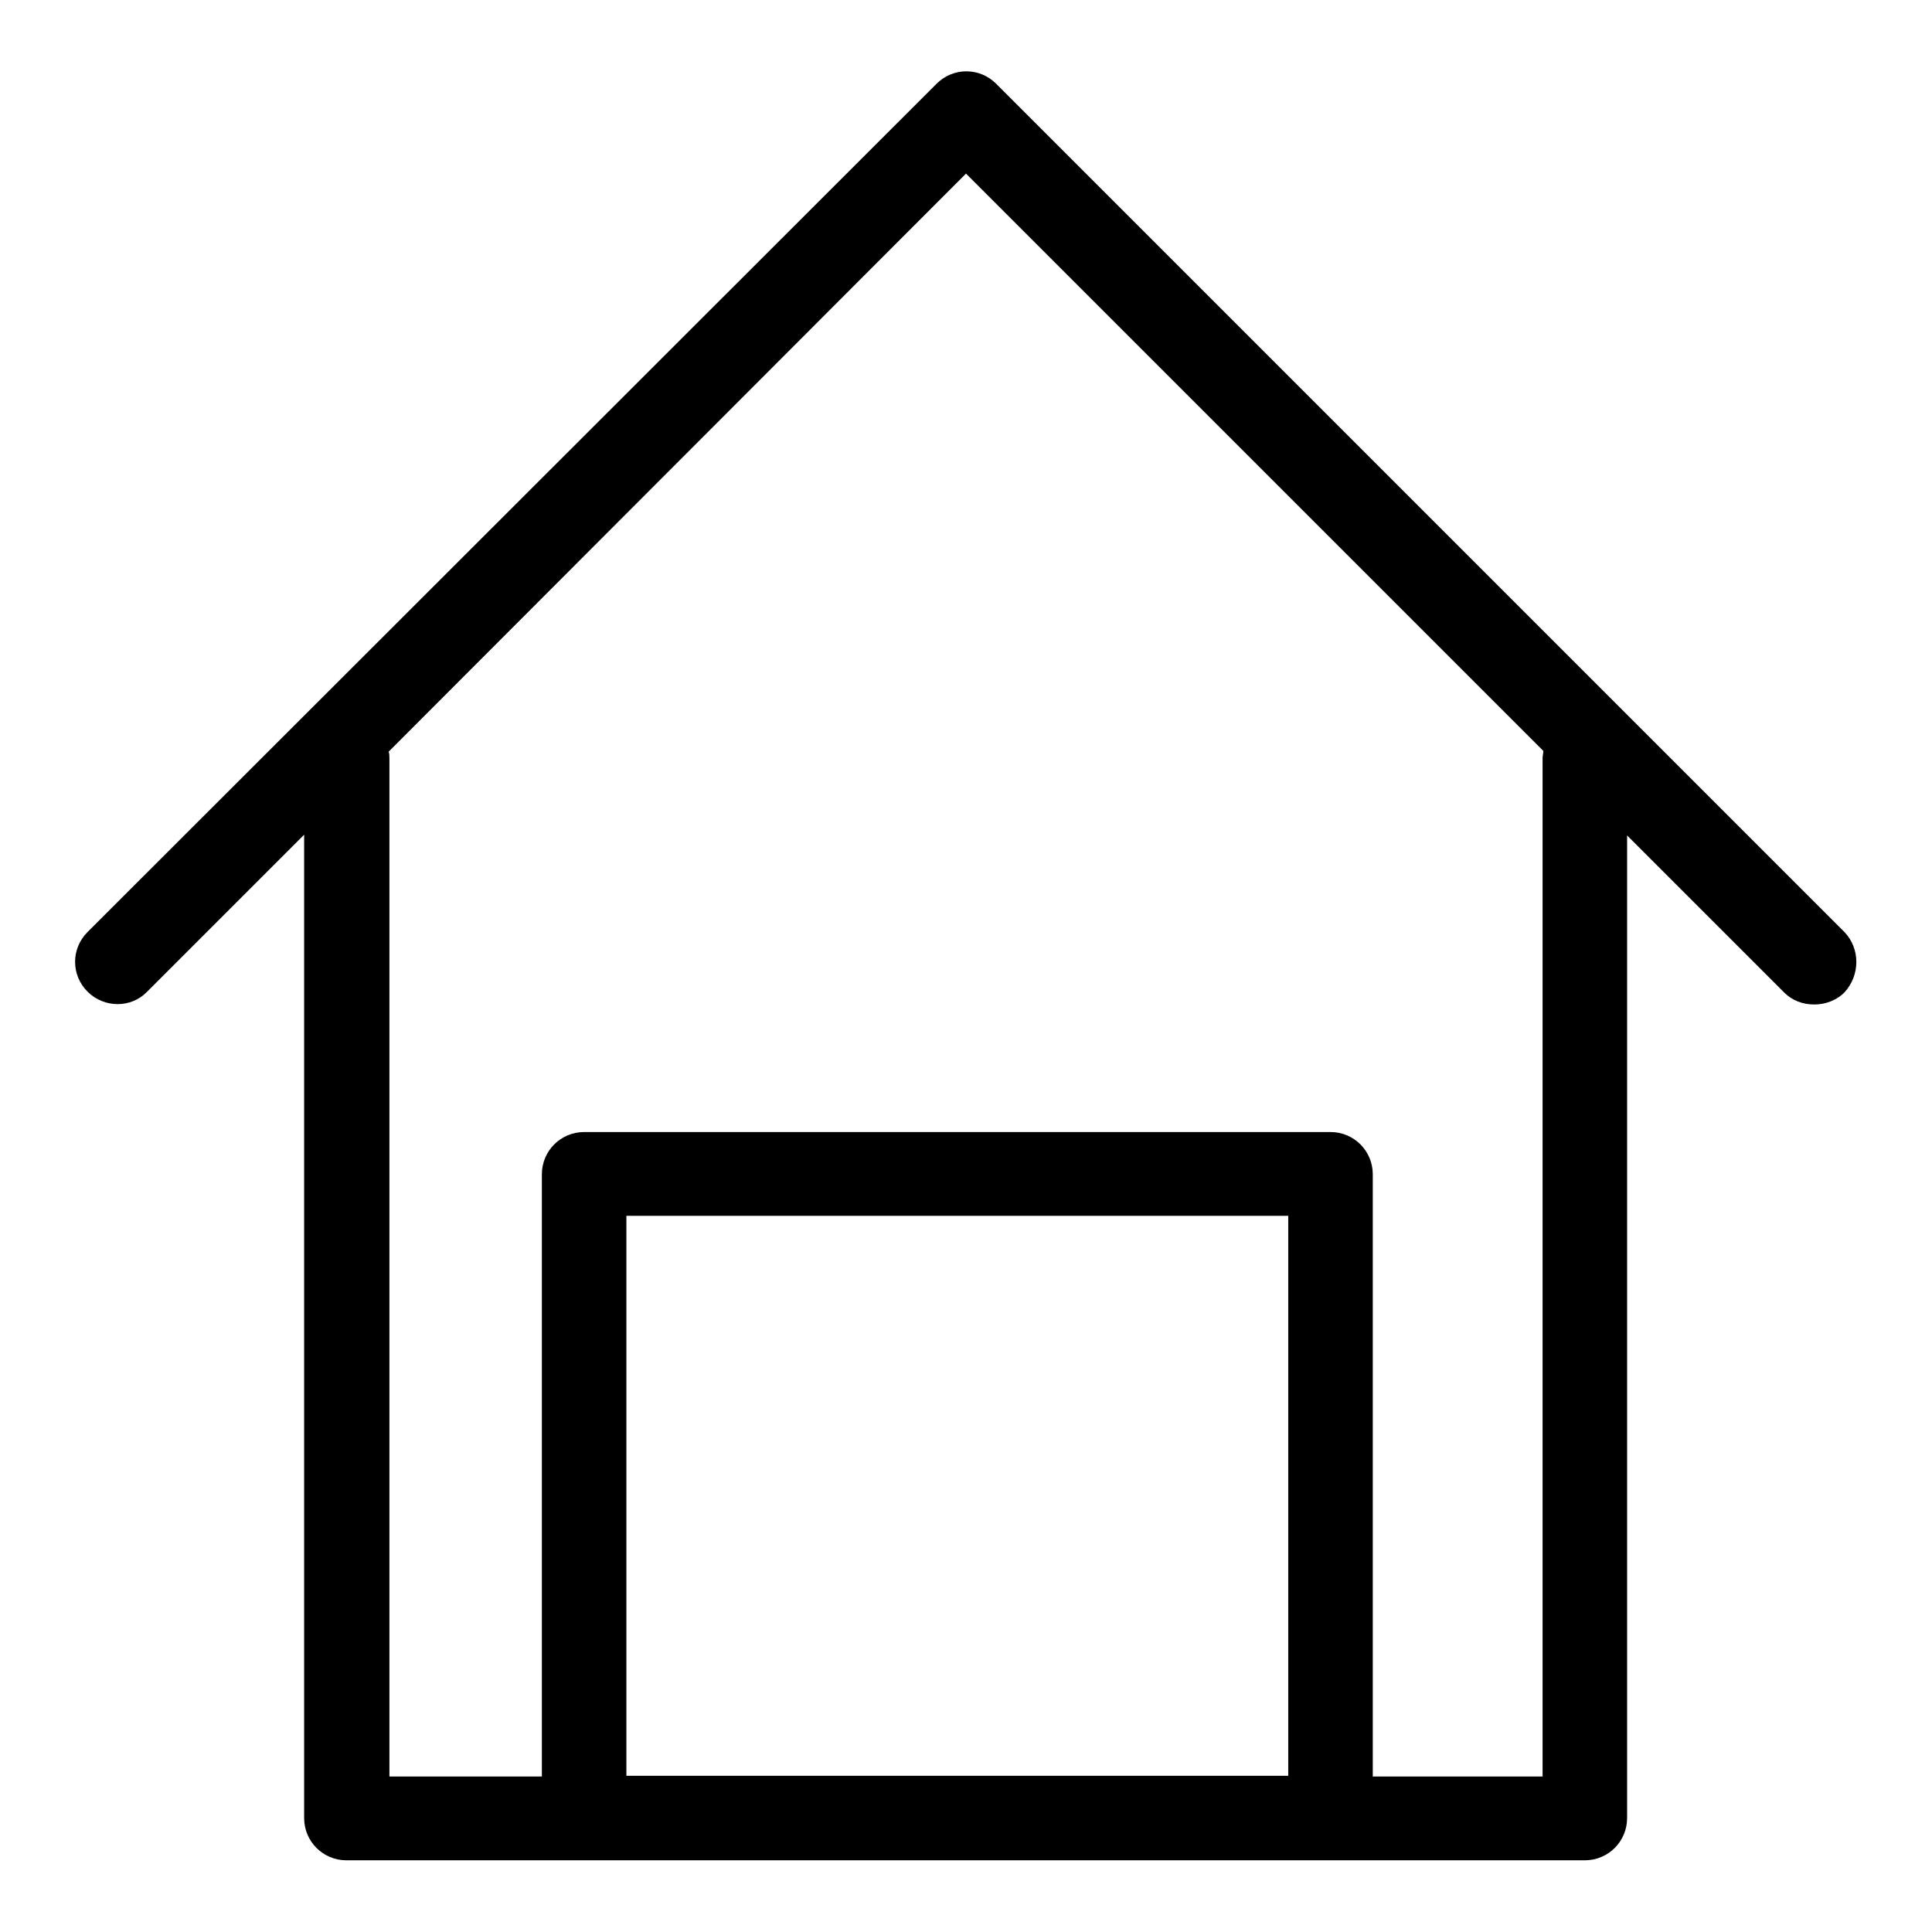
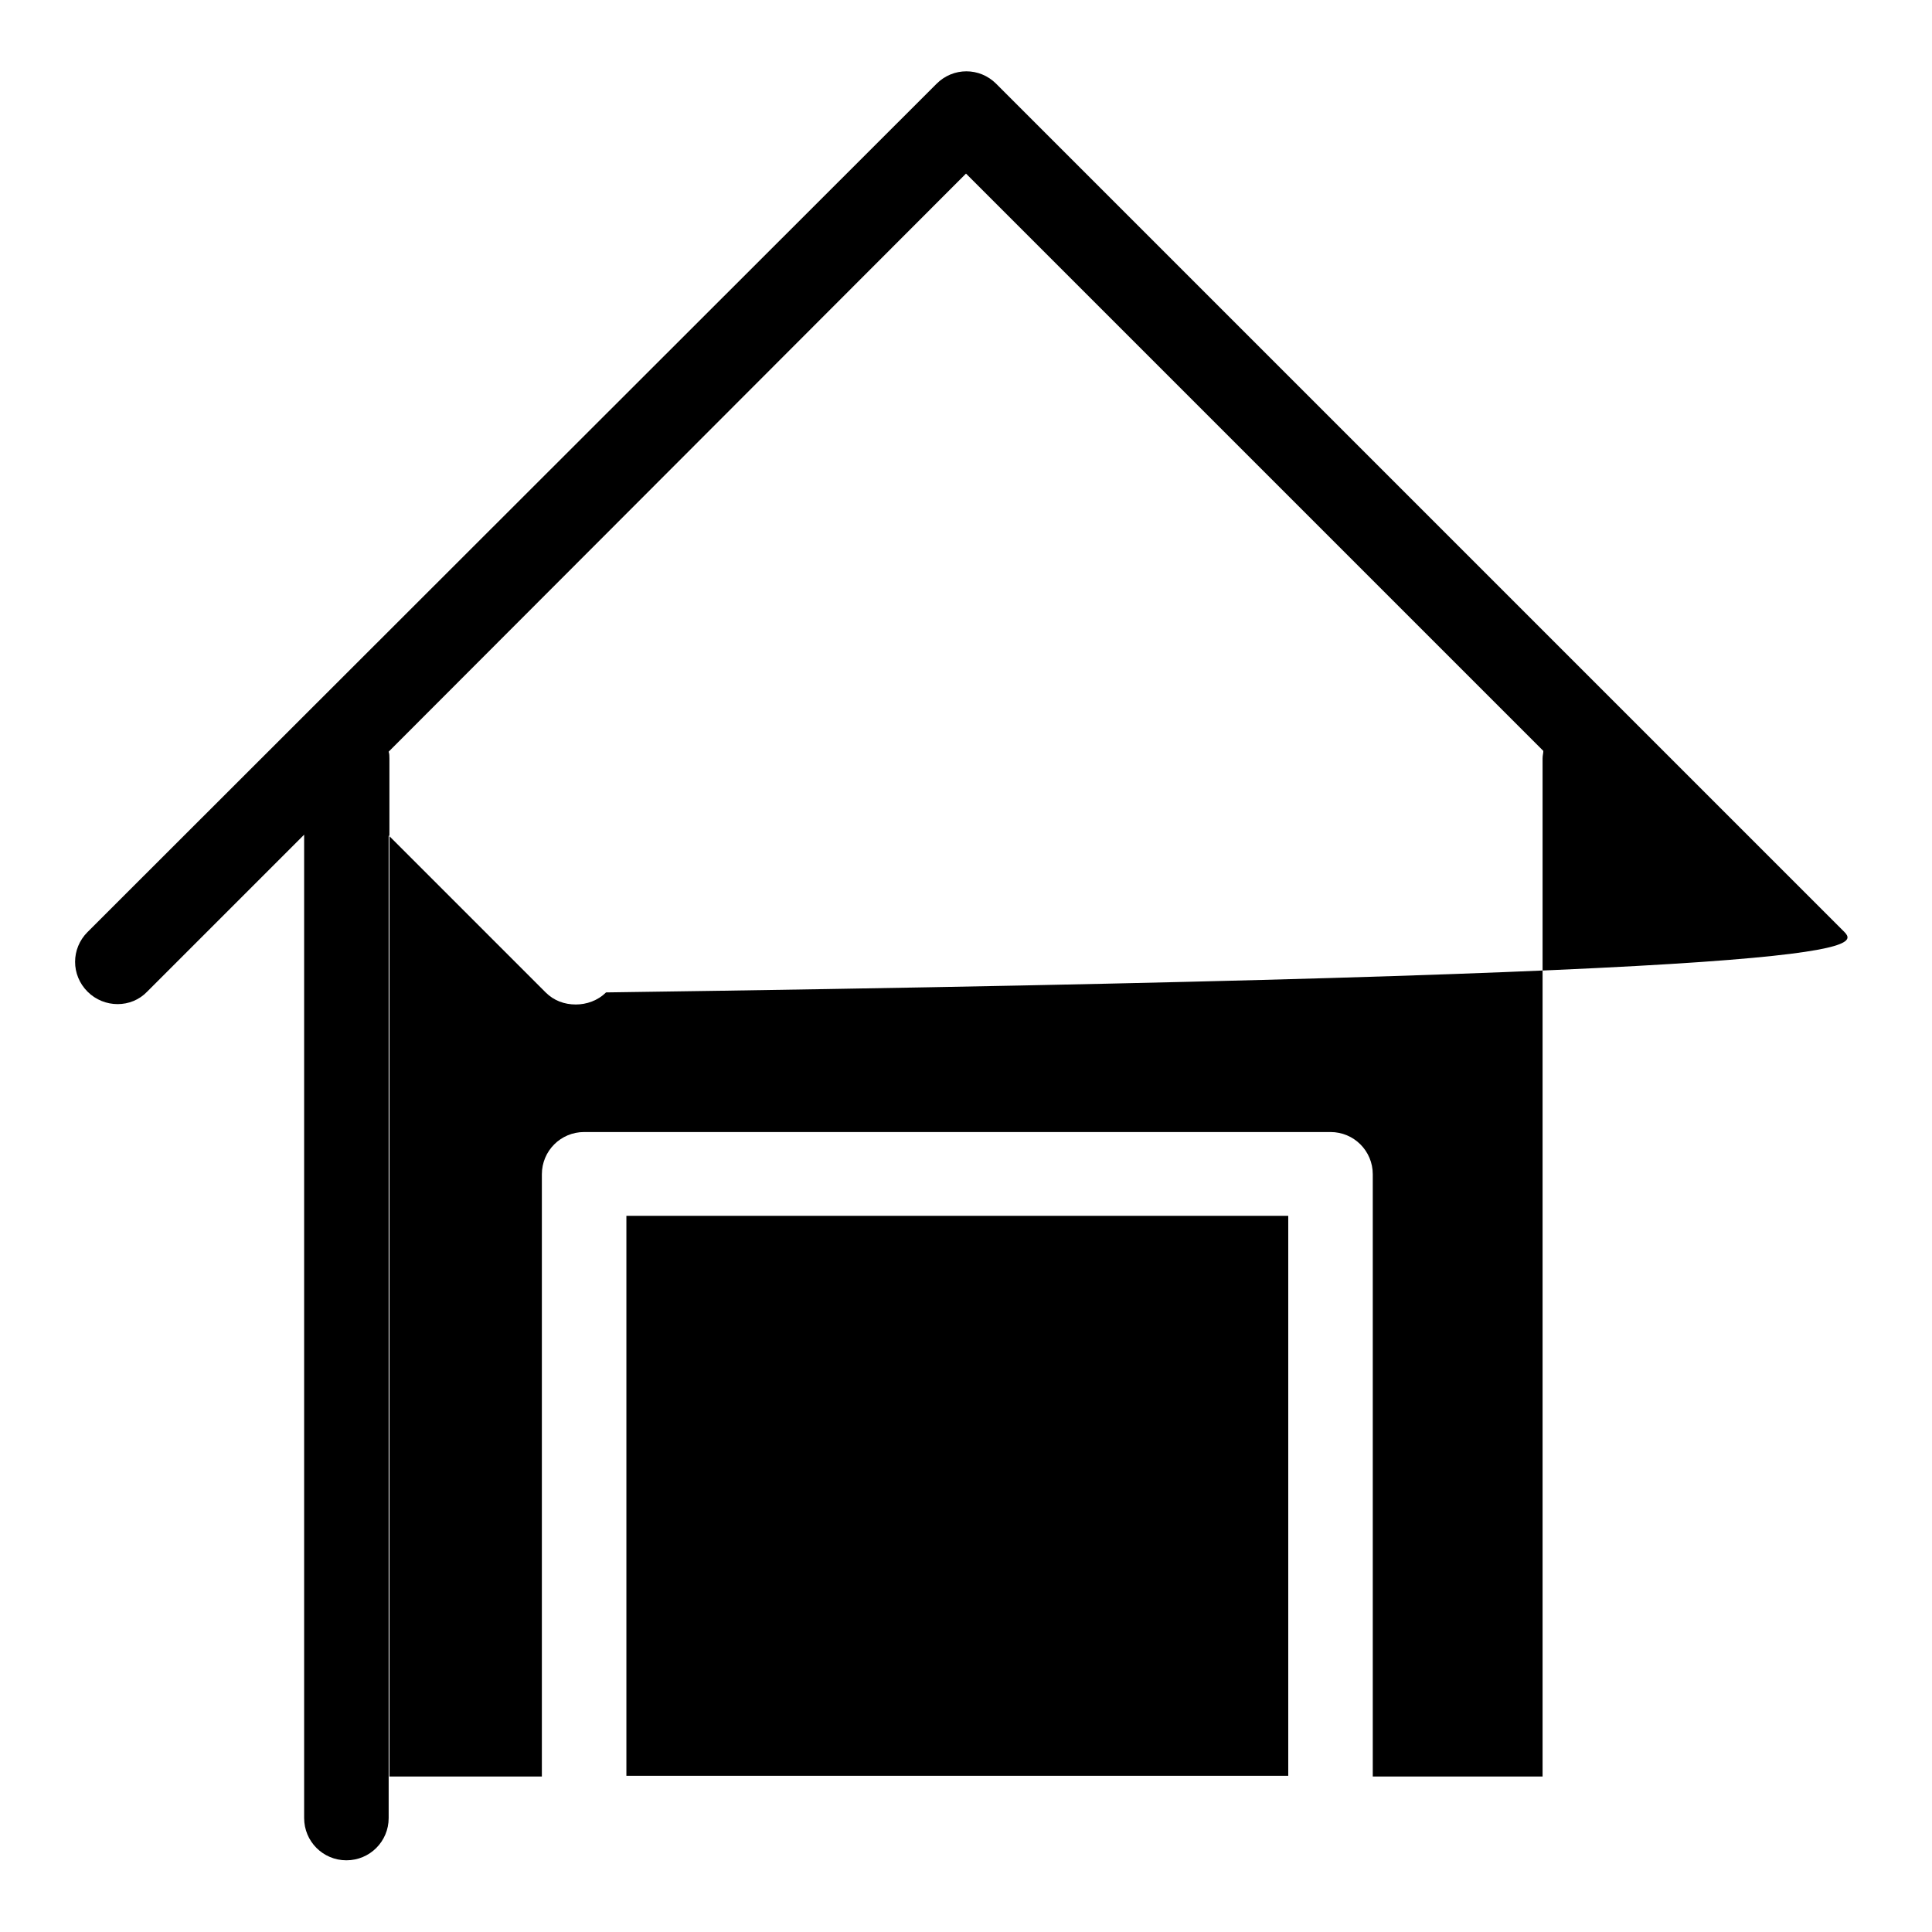
<svg xmlns="http://www.w3.org/2000/svg" version="1.1" x="0px" y="0px" viewBox="0 0 256 256" enable-background="new 0 0 256 256" xml:space="preserve">
  <g>
-     <path fill="#000000" d="M244.4,123.5L132,11.1c-2.2-2.2-5.7-2.2-7.9,0c0,0,0,0,0,0L11.6,123.5c-2.2,2.2-2.2,5.7,0,7.9c0,0,0,0,0,0 c2.2,2.2,5.8,2.2,7.9,0l20.8-20.8v130.3c0,3.1,2.5,5.6,5.6,5.6H210c3.1,0,5.6-2.5,5.6-5.6V110.7l20.8,20.8c1.1,1.1,2.5,1.6,4,1.6 c1.4,0,2.9-0.5,4-1.6C246.5,129.2,246.5,125.7,244.4,123.5L244.4,123.5z M170.7,235.3H83v-74.2h87.7V235.3z M204.4,100.5v134.9 h-22.5v-79.8c0-3.1-2.5-5.6-5.6-5.6H77.4c-3.1,0-5.6,2.5-5.6,5.6v79.8H51.6V100.5c0-0.3,0-0.6-0.1-0.9L128,23l76.5,76.5 C204.5,99.8,204.4,100.1,204.4,100.5L204.4,100.5z" />
+     <path fill="#000000" d="M244.4,123.5L132,11.1c-2.2-2.2-5.7-2.2-7.9,0c0,0,0,0,0,0L11.6,123.5c-2.2,2.2-2.2,5.7,0,7.9c0,0,0,0,0,0 c2.2,2.2,5.8,2.2,7.9,0l20.8-20.8v130.3c0,3.1,2.5,5.6,5.6,5.6c3.1,0,5.6-2.5,5.6-5.6V110.7l20.8,20.8c1.1,1.1,2.5,1.6,4,1.6 c1.4,0,2.9-0.5,4-1.6C246.5,129.2,246.5,125.7,244.4,123.5L244.4,123.5z M170.7,235.3H83v-74.2h87.7V235.3z M204.4,100.5v134.9 h-22.5v-79.8c0-3.1-2.5-5.6-5.6-5.6H77.4c-3.1,0-5.6,2.5-5.6,5.6v79.8H51.6V100.5c0-0.3,0-0.6-0.1-0.9L128,23l76.5,76.5 C204.5,99.8,204.4,100.1,204.4,100.5L204.4,100.5z" />
  </g>
</svg>